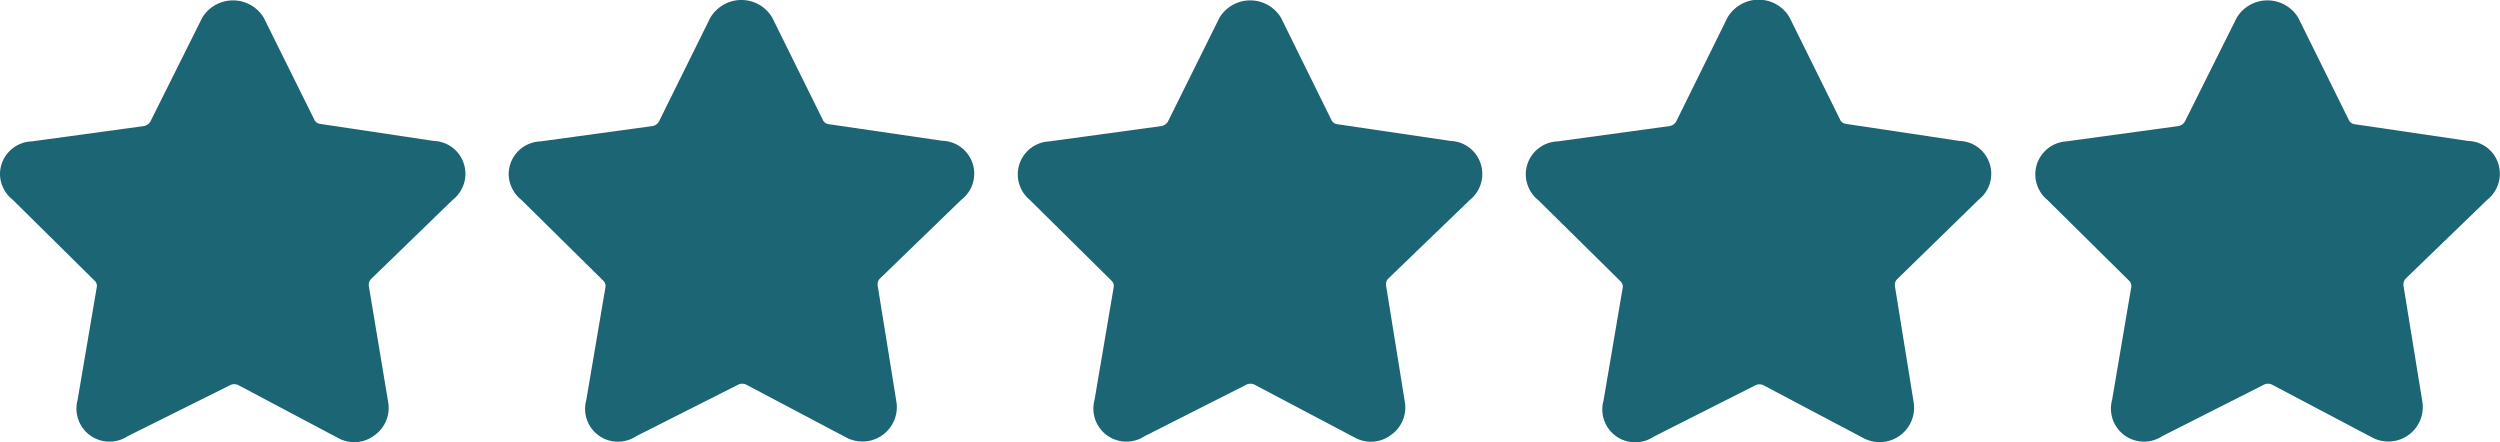
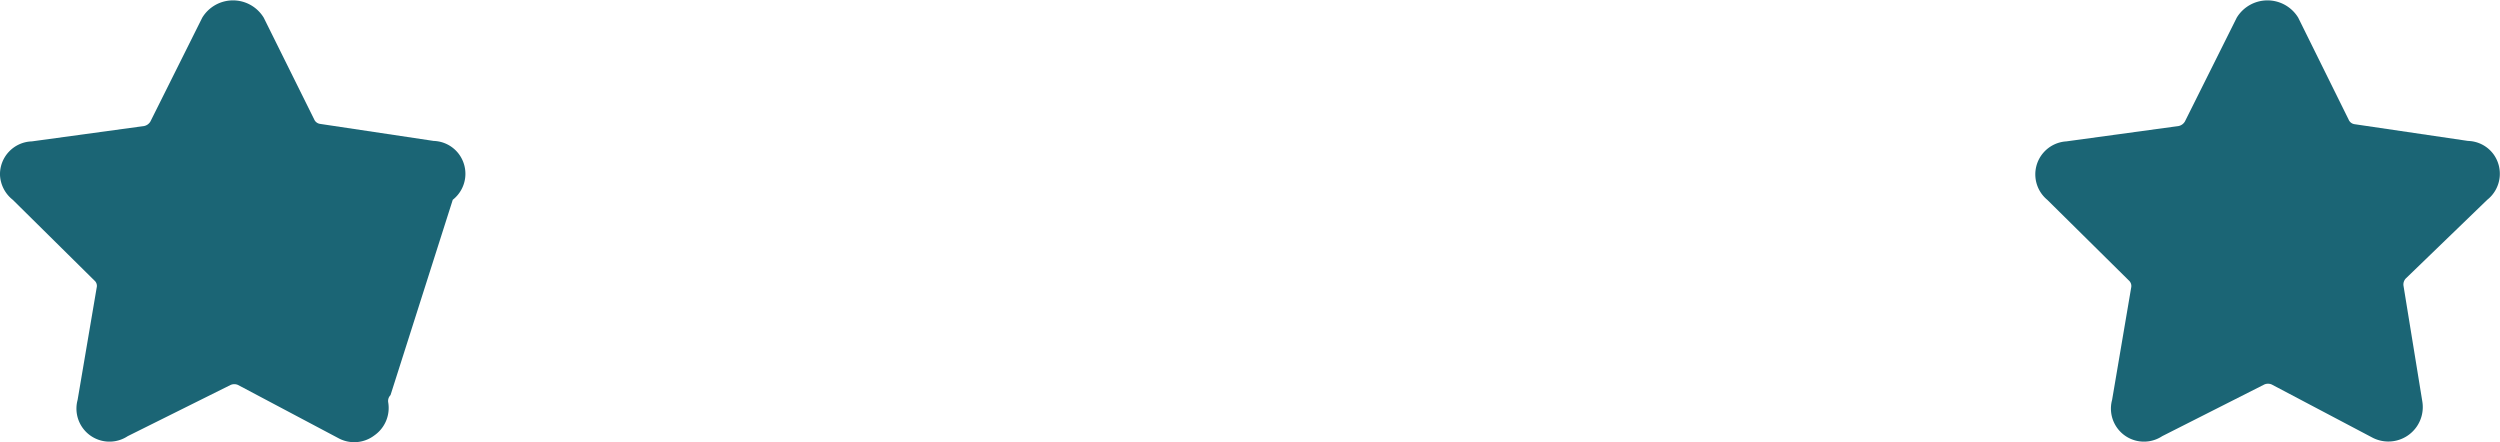
<svg xmlns="http://www.w3.org/2000/svg" id="Layer_1" data-name="Layer 1" width="162.67" height="28.77" viewBox="0 0 162.67 28.77">
-   <path d="M29.46,13a2.15,2.15,0,0,0,.38-3,2.13,2.13,0,0,0-1.62-.83l-7.4-1.11a.49.49,0,0,1-.38-.3L17.16,1.15a2.34,2.34,0,0,0-4,0L9.79,7.9a.62.62,0,0,1-.41.3l-7.31,1A2.14,2.14,0,0,0,0,11.4,2.18,2.18,0,0,0,.83,13l5.31,5.25a.46.46,0,0,1,.15.47l-1.24,7.3a2.15,2.15,0,0,0,3.26,2.36L15,25.05a.6.6,0,0,1,.49,0L22,28.5a2.16,2.16,0,0,0,2.36-.17,2.18,2.18,0,0,0,.9-2.15L24,18.62a.54.54,0,0,1,.15-.47Z" fill="#1b6575" />
-   <path d="M62.55,13a2.14,2.14,0,0,0-1.24-3.84L53.92,8.08a.49.49,0,0,1-.39-.3L50.25,1.15A2.33,2.33,0,0,0,47.06.32a2.38,2.38,0,0,0-.84.83L42.88,7.9a.6.6,0,0,1-.41.3l-7.3,1A2.14,2.14,0,0,0,33.1,11.4,2.17,2.17,0,0,0,33.92,13l5.32,5.25a.48.48,0,0,1,.15.47l-1.24,7.3a2.14,2.14,0,0,0,3.25,2.36l6.65-3.36a.6.6,0,0,1,.49,0l6.53,3.45a2.24,2.24,0,0,0,3.26-2.32l-1.22-7.56a.54.54,0,0,1,.15-.47Z" fill="#1b6575" />
-   <path d="M95.65,13A2.16,2.16,0,0,0,96,10a2.13,2.13,0,0,0-1.62-.83L87,8.08a.49.49,0,0,1-.38-.3L83.35,1.15a2.34,2.34,0,0,0-4,0L76,7.9a.62.62,0,0,1-.41.3l-7.31,1A2.15,2.15,0,0,0,67,13l5.31,5.25a.48.48,0,0,1,.15.47l-1.24,7.3a2.15,2.15,0,0,0,3.26,2.36l6.64-3.36a.6.6,0,0,1,.49,0l6.54,3.45a2.16,2.16,0,0,0,2.36-.17,2.18,2.18,0,0,0,.9-2.15l-1.22-7.56a.52.52,0,0,1,.15-.47Z" fill="#1b6575" />
-   <path d="M128.74,13a2.14,2.14,0,0,0,.38-3,2.11,2.11,0,0,0-1.62-.83l-7.39-1.11a.49.49,0,0,1-.39-.3l-3.28-6.63a2.33,2.33,0,0,0-3.19-.83,2.38,2.38,0,0,0-.84.83L109.07,7.9a.62.62,0,0,1-.41.3l-7.3,1a2.15,2.15,0,0,0-2.08,2.21,2.18,2.18,0,0,0,.83,1.63l5.32,5.25a.48.48,0,0,1,.15.47l-1.24,7.3a2.14,2.14,0,0,0,3.25,2.36l6.65-3.36a.6.6,0,0,1,.49,0l6.53,3.45a2.24,2.24,0,0,0,3.26-2.32l-1.22-7.56a.54.54,0,0,1,.15-.47Z" fill="#1b6575" />
+   <path d="M29.46,13a2.15,2.15,0,0,0,.38-3,2.13,2.13,0,0,0-1.62-.83l-7.4-1.11a.49.49,0,0,1-.38-.3L17.16,1.15a2.34,2.34,0,0,0-4,0L9.79,7.9a.62.62,0,0,1-.41.3l-7.31,1A2.14,2.14,0,0,0,0,11.4,2.18,2.18,0,0,0,.83,13l5.31,5.25a.46.46,0,0,1,.15.47l-1.24,7.3a2.15,2.15,0,0,0,3.26,2.36L15,25.05a.6.6,0,0,1,.49,0L22,28.5a2.16,2.16,0,0,0,2.36-.17,2.18,2.18,0,0,0,.9-2.15a.54.54,0,0,1,.15-.47Z" fill="#1b6575" />
  <path d="M161.84,13a2.16,2.16,0,0,0,.38-3,2.13,2.13,0,0,0-1.63-.83L153.2,8.08a.49.49,0,0,1-.38-.3l-3.28-6.63a2.34,2.34,0,0,0-4,0L142.17,7.9a.62.62,0,0,1-.41.3l-7.31,1A2.15,2.15,0,0,0,133.21,13l5.31,5.25a.48.48,0,0,1,.15.47l-1.24,7.3a2.15,2.15,0,0,0,3.26,2.36l6.64-3.36a.6.6,0,0,1,.49,0l6.54,3.45a2.24,2.24,0,0,0,3.26-2.32l-1.23-7.56a.57.57,0,0,1,.15-.47Z" fill="#1b6575" />
</svg>